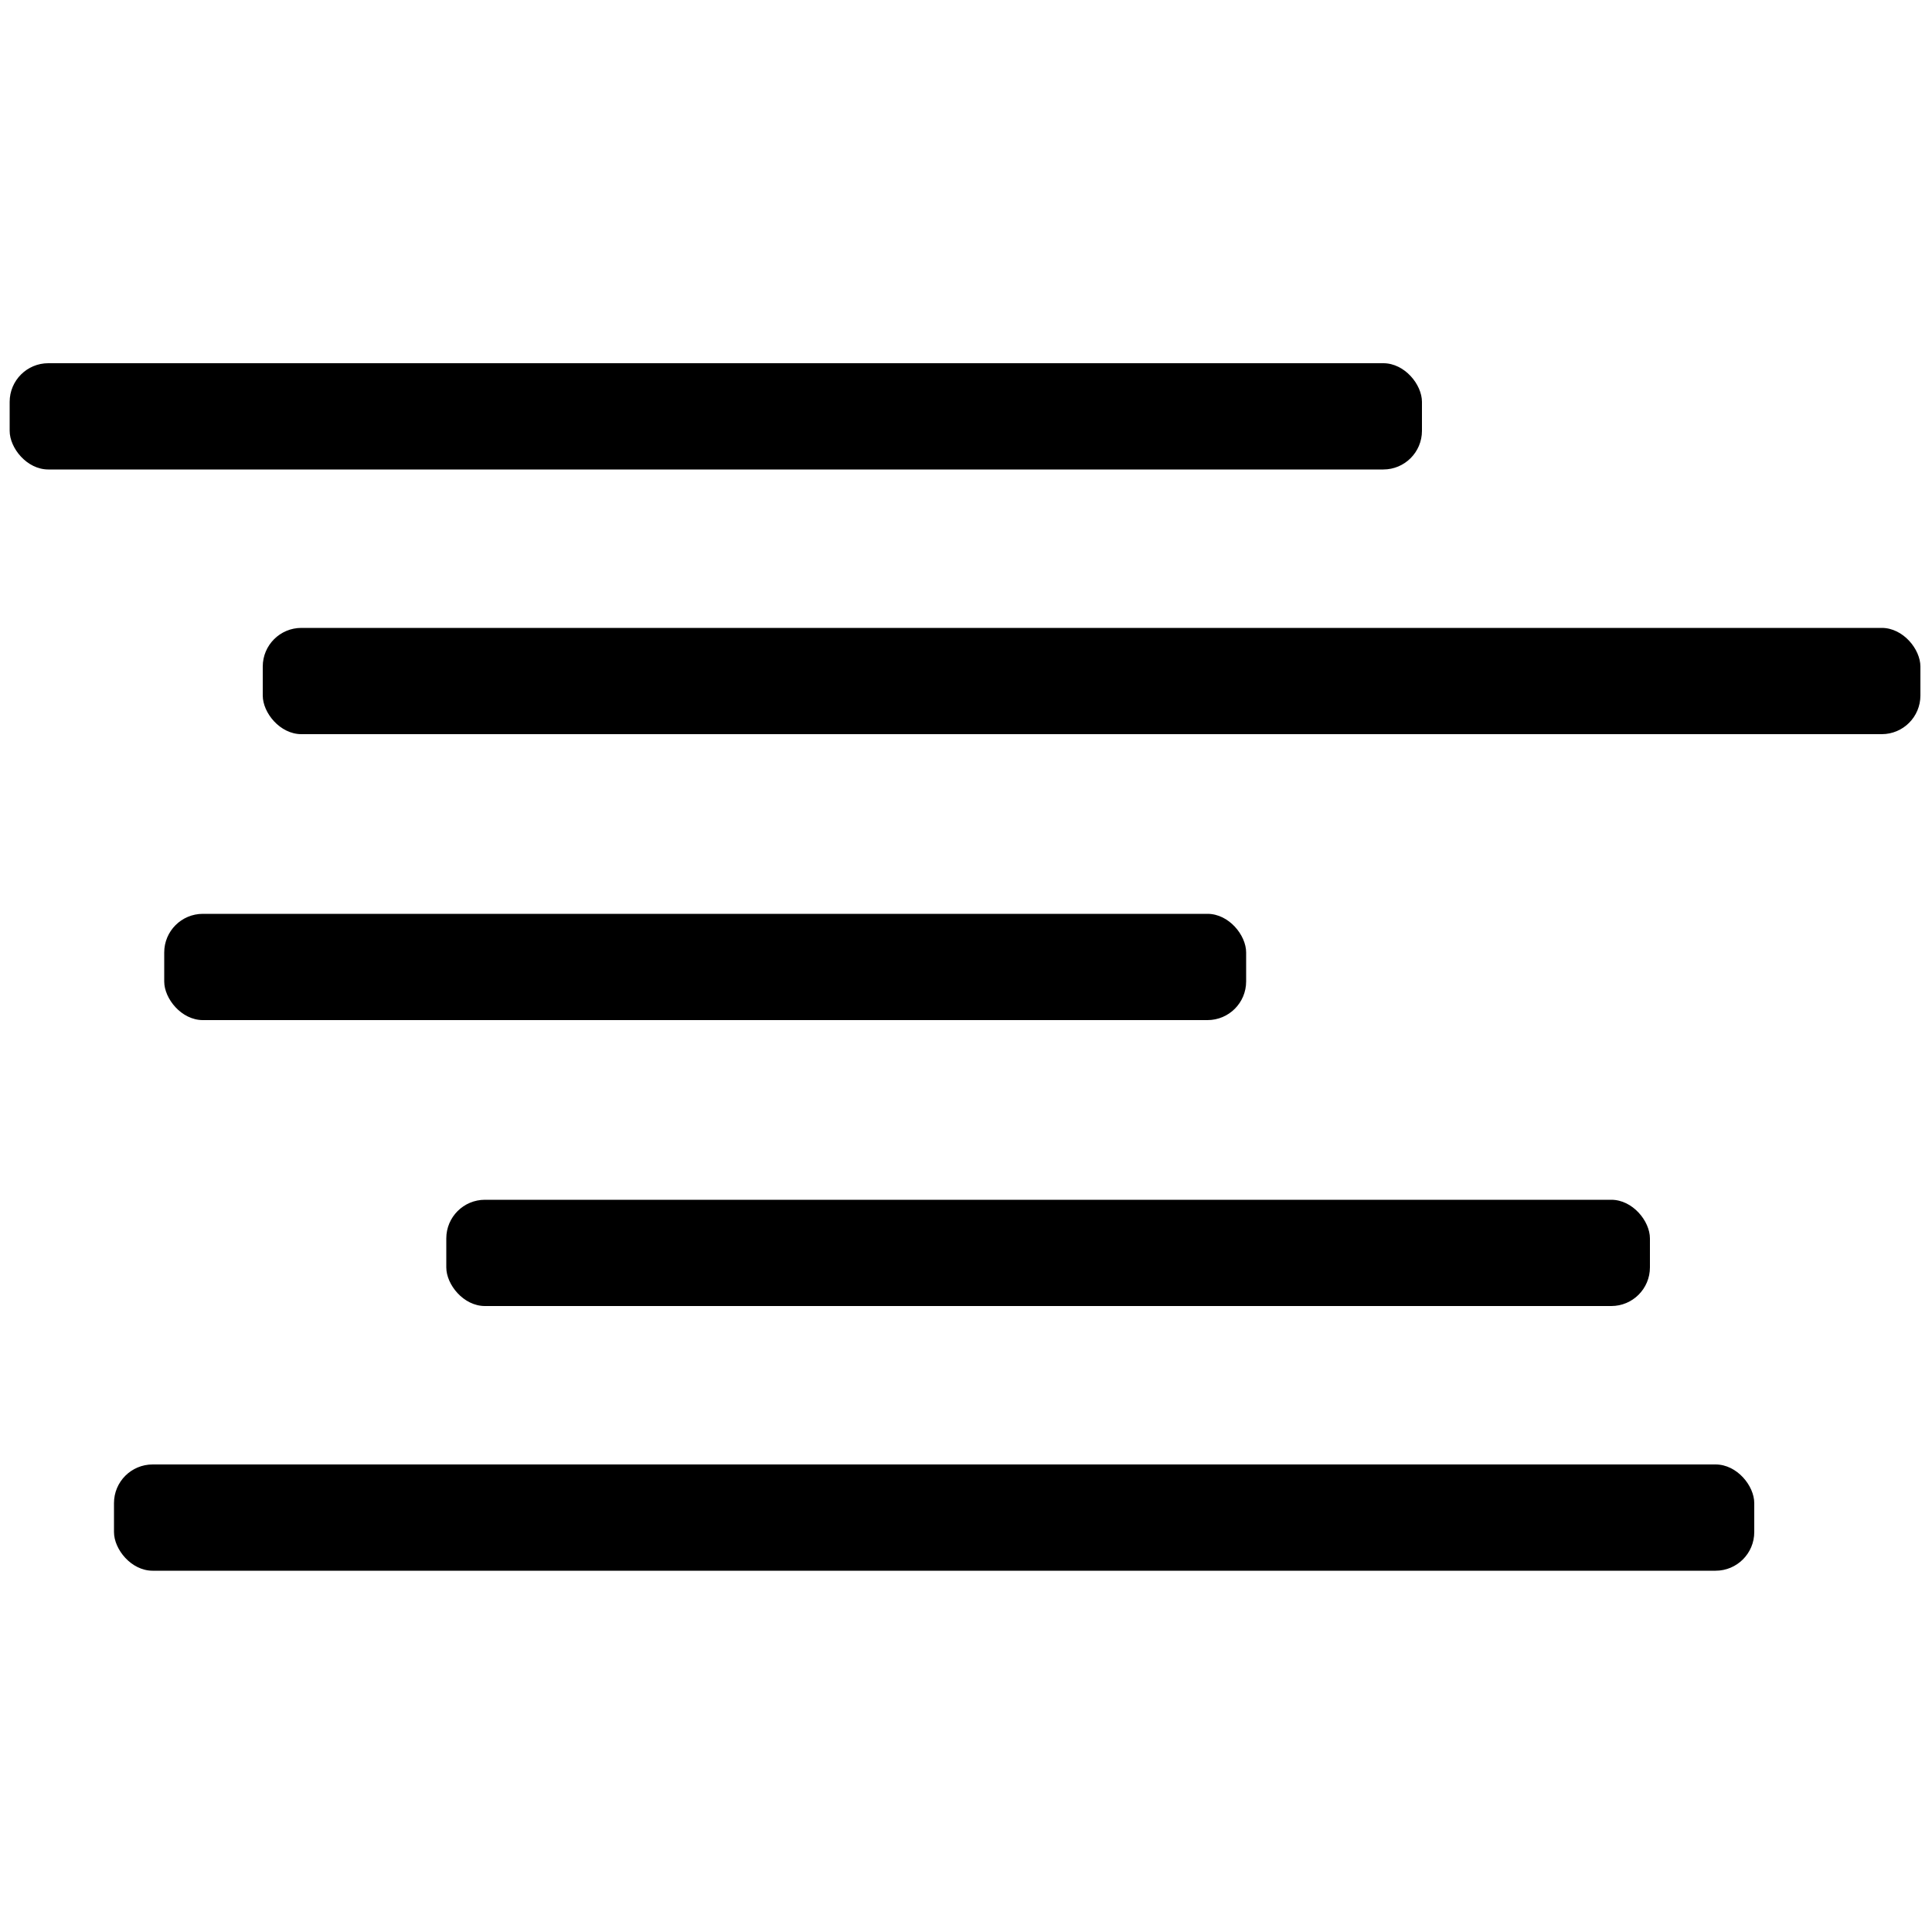
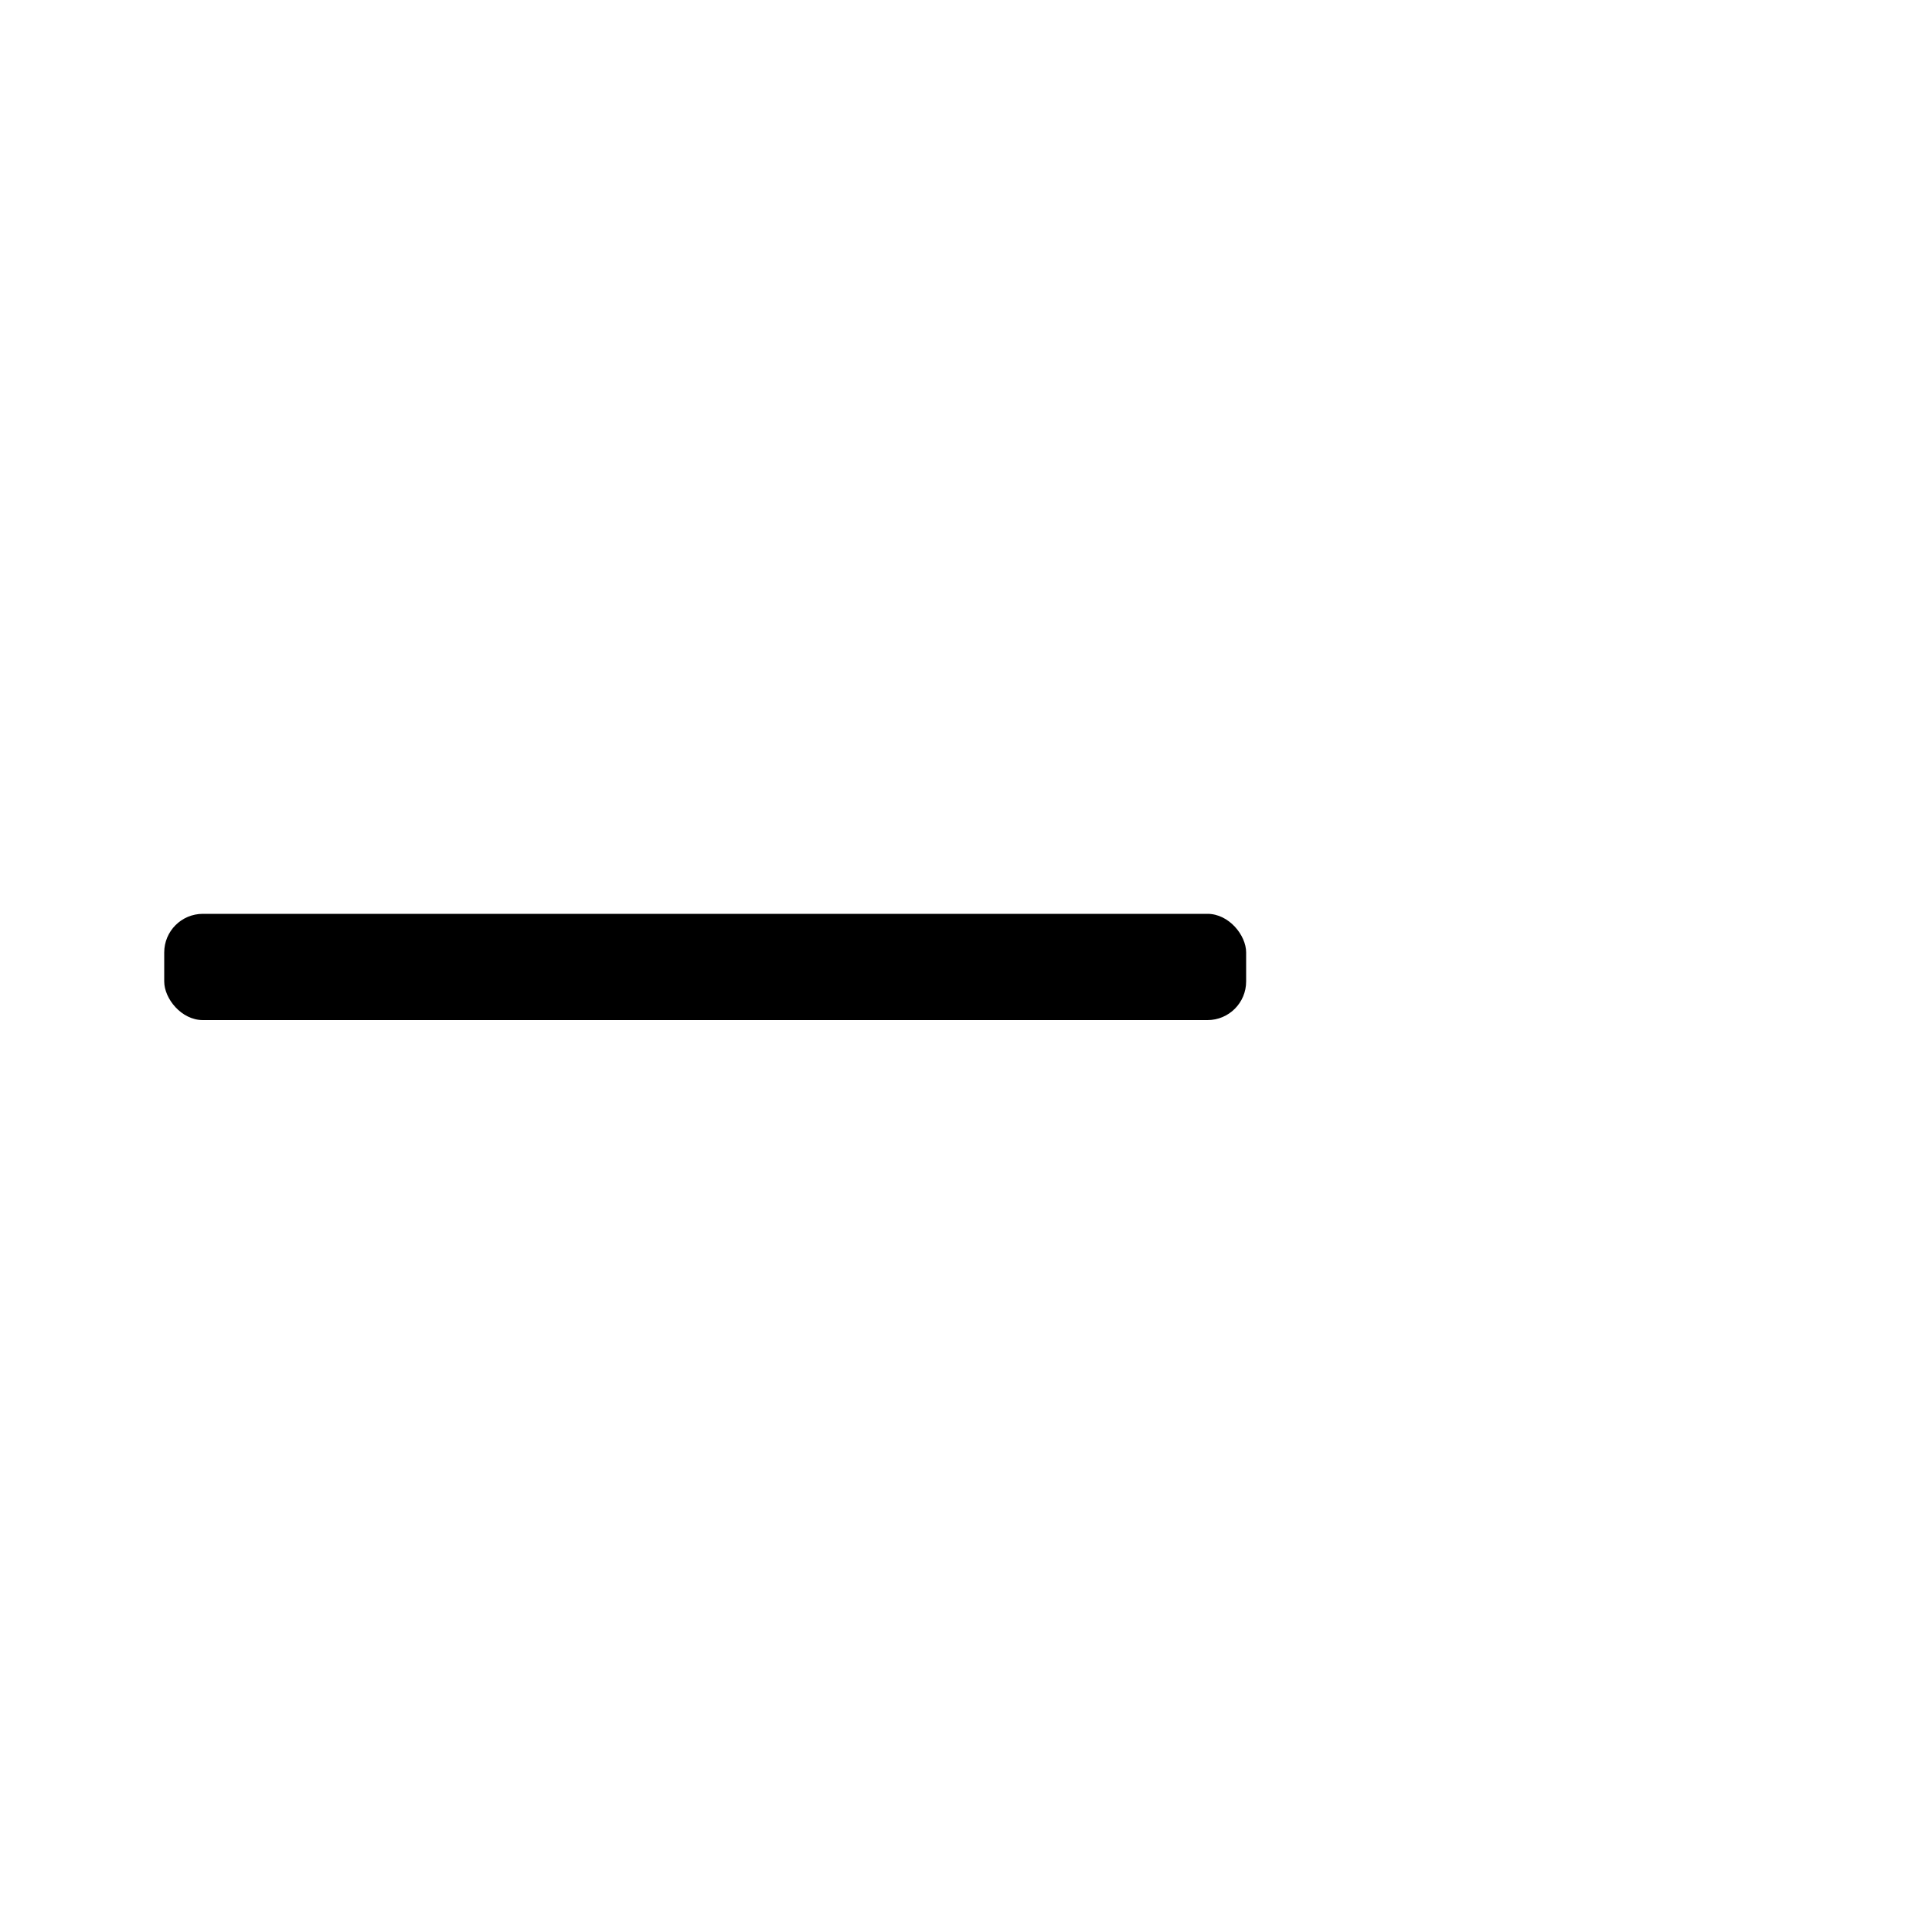
<svg xmlns="http://www.w3.org/2000/svg" width="1000" height="1000" viewBox="0 0 1000 1000" fill="none">
-   <rect x="5" y="188" width="731" height="55" rx="20" fill="black" />
-   <rect x="136" y="325" width="858" height="55" rx="20" fill="black" />
  <rect x="85" y="473" width="560" height="55" rx="20" fill="black" />
-   <rect x="231" y="621" width="623" height="55" rx="20" fill="black" />
-   <rect x="59" y="758" width="849" height="55" rx="20" fill="black" />
</svg>